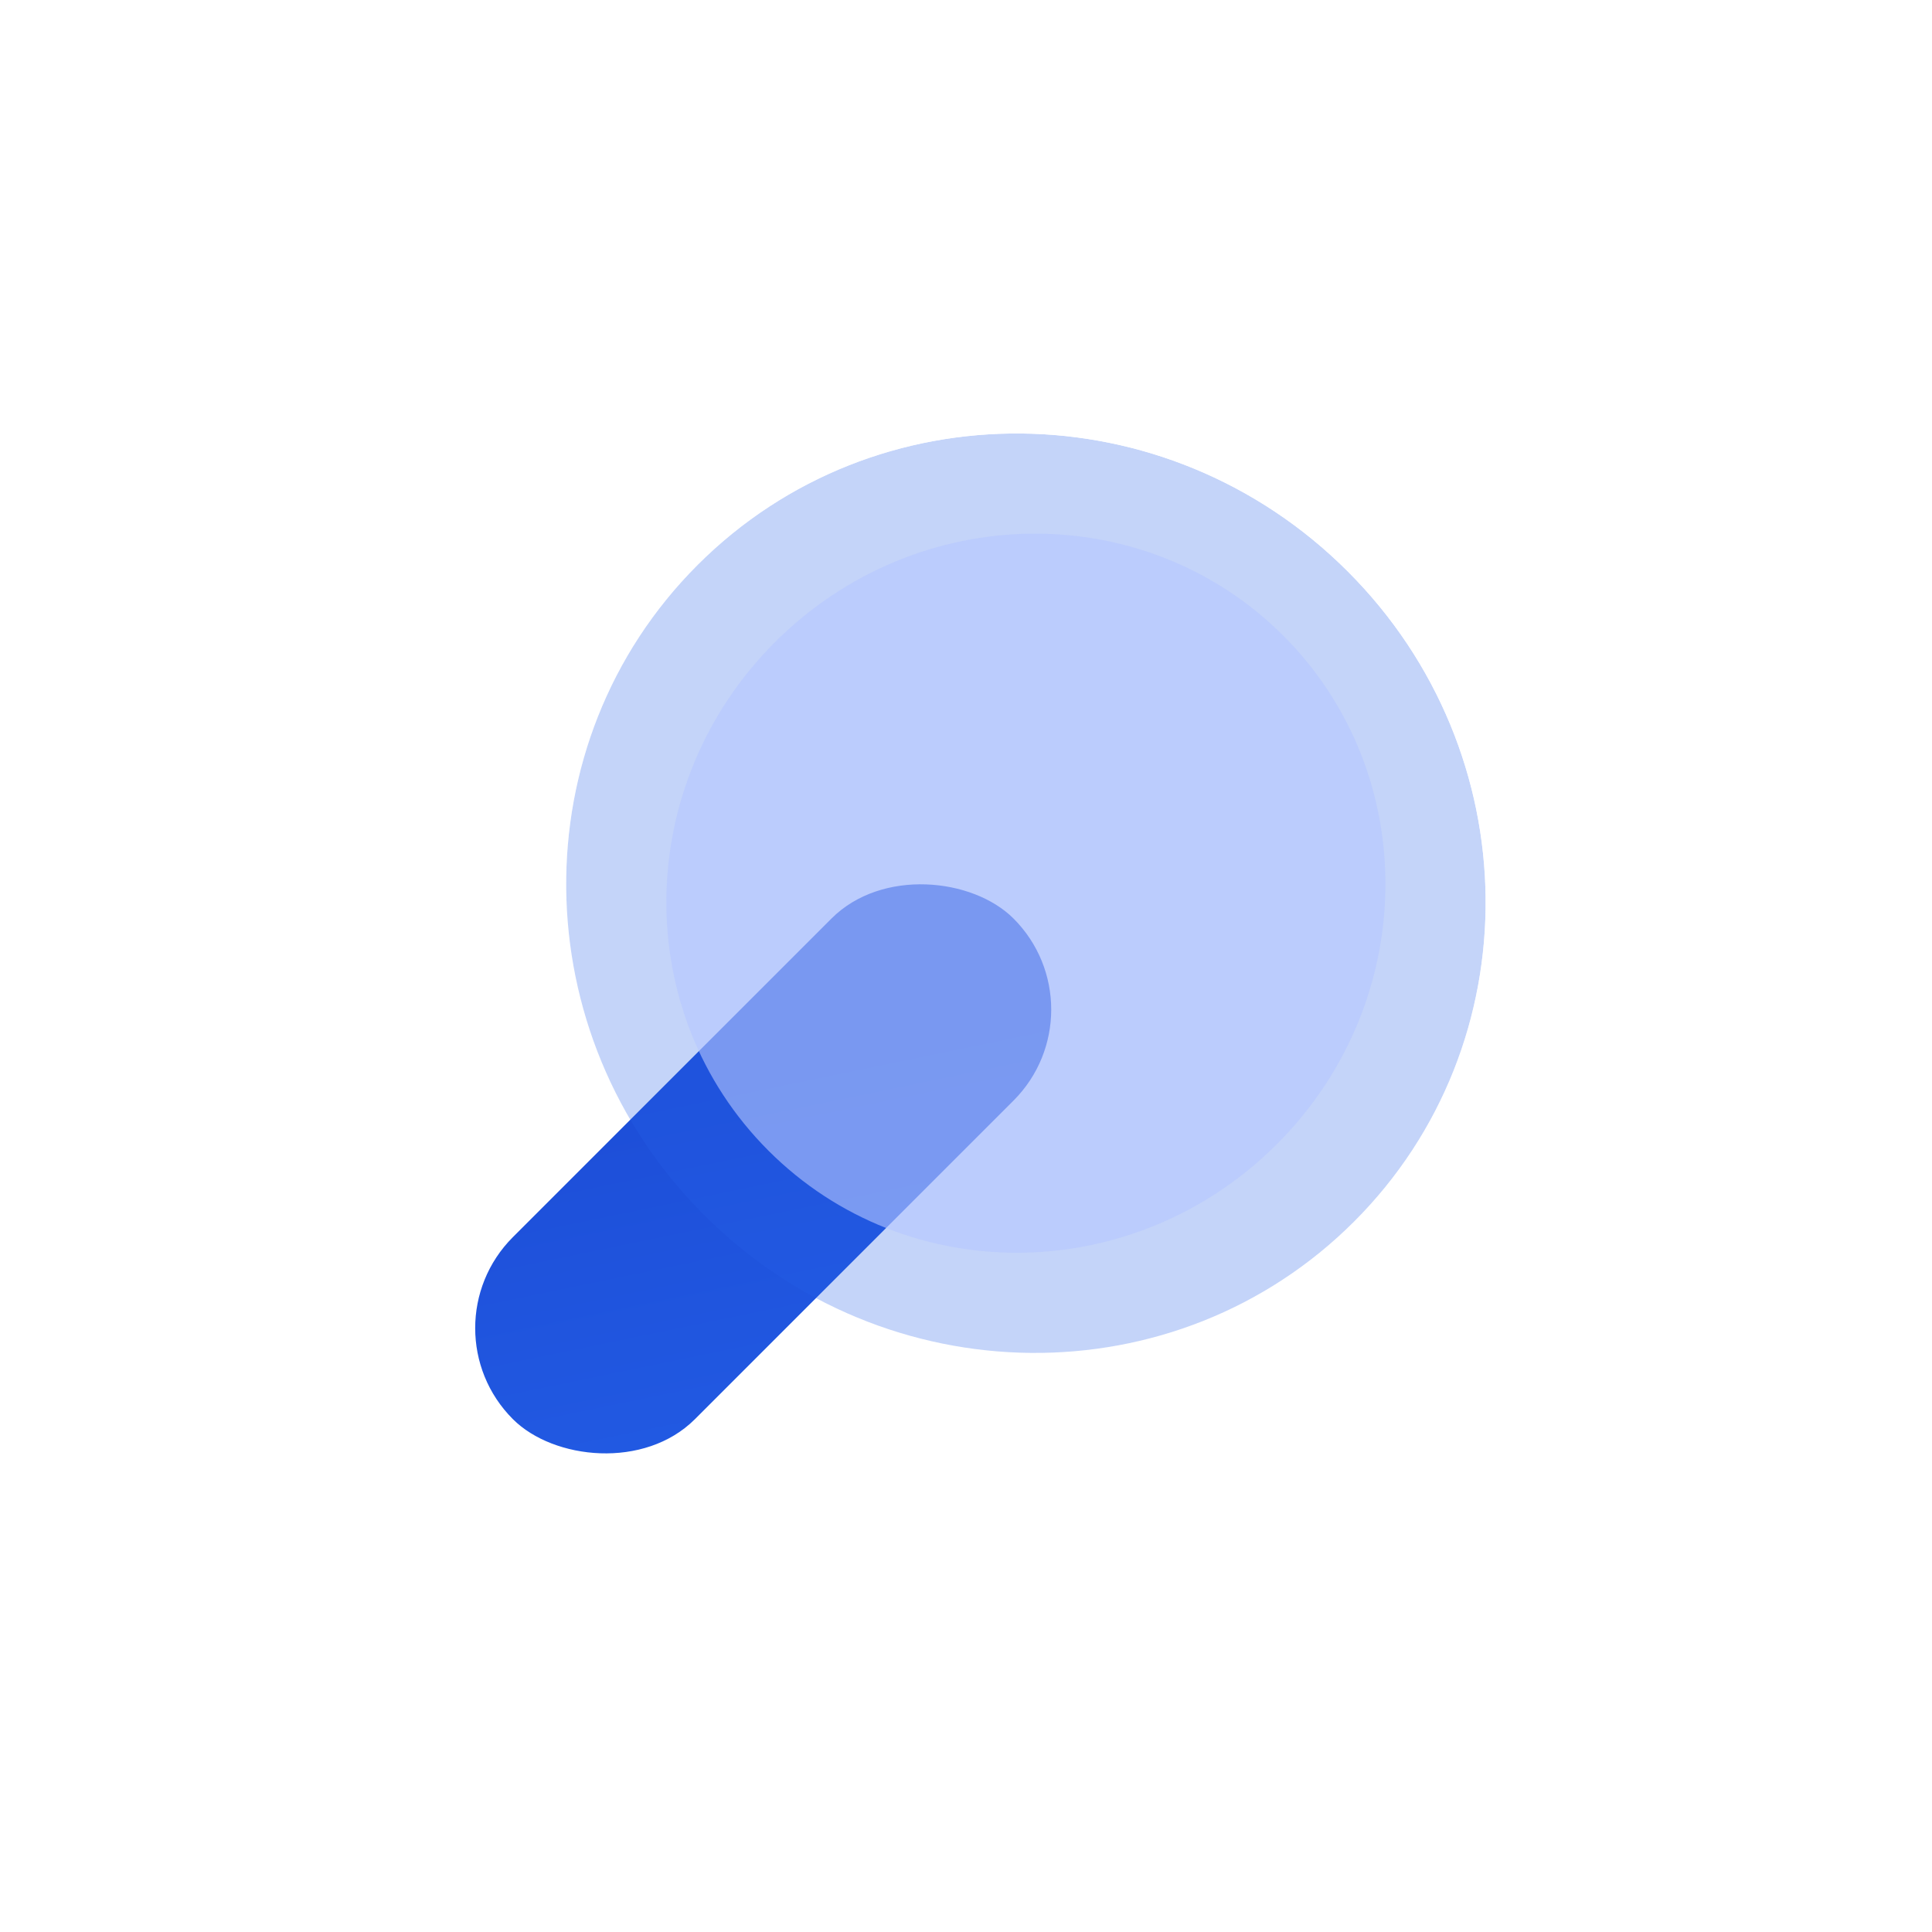
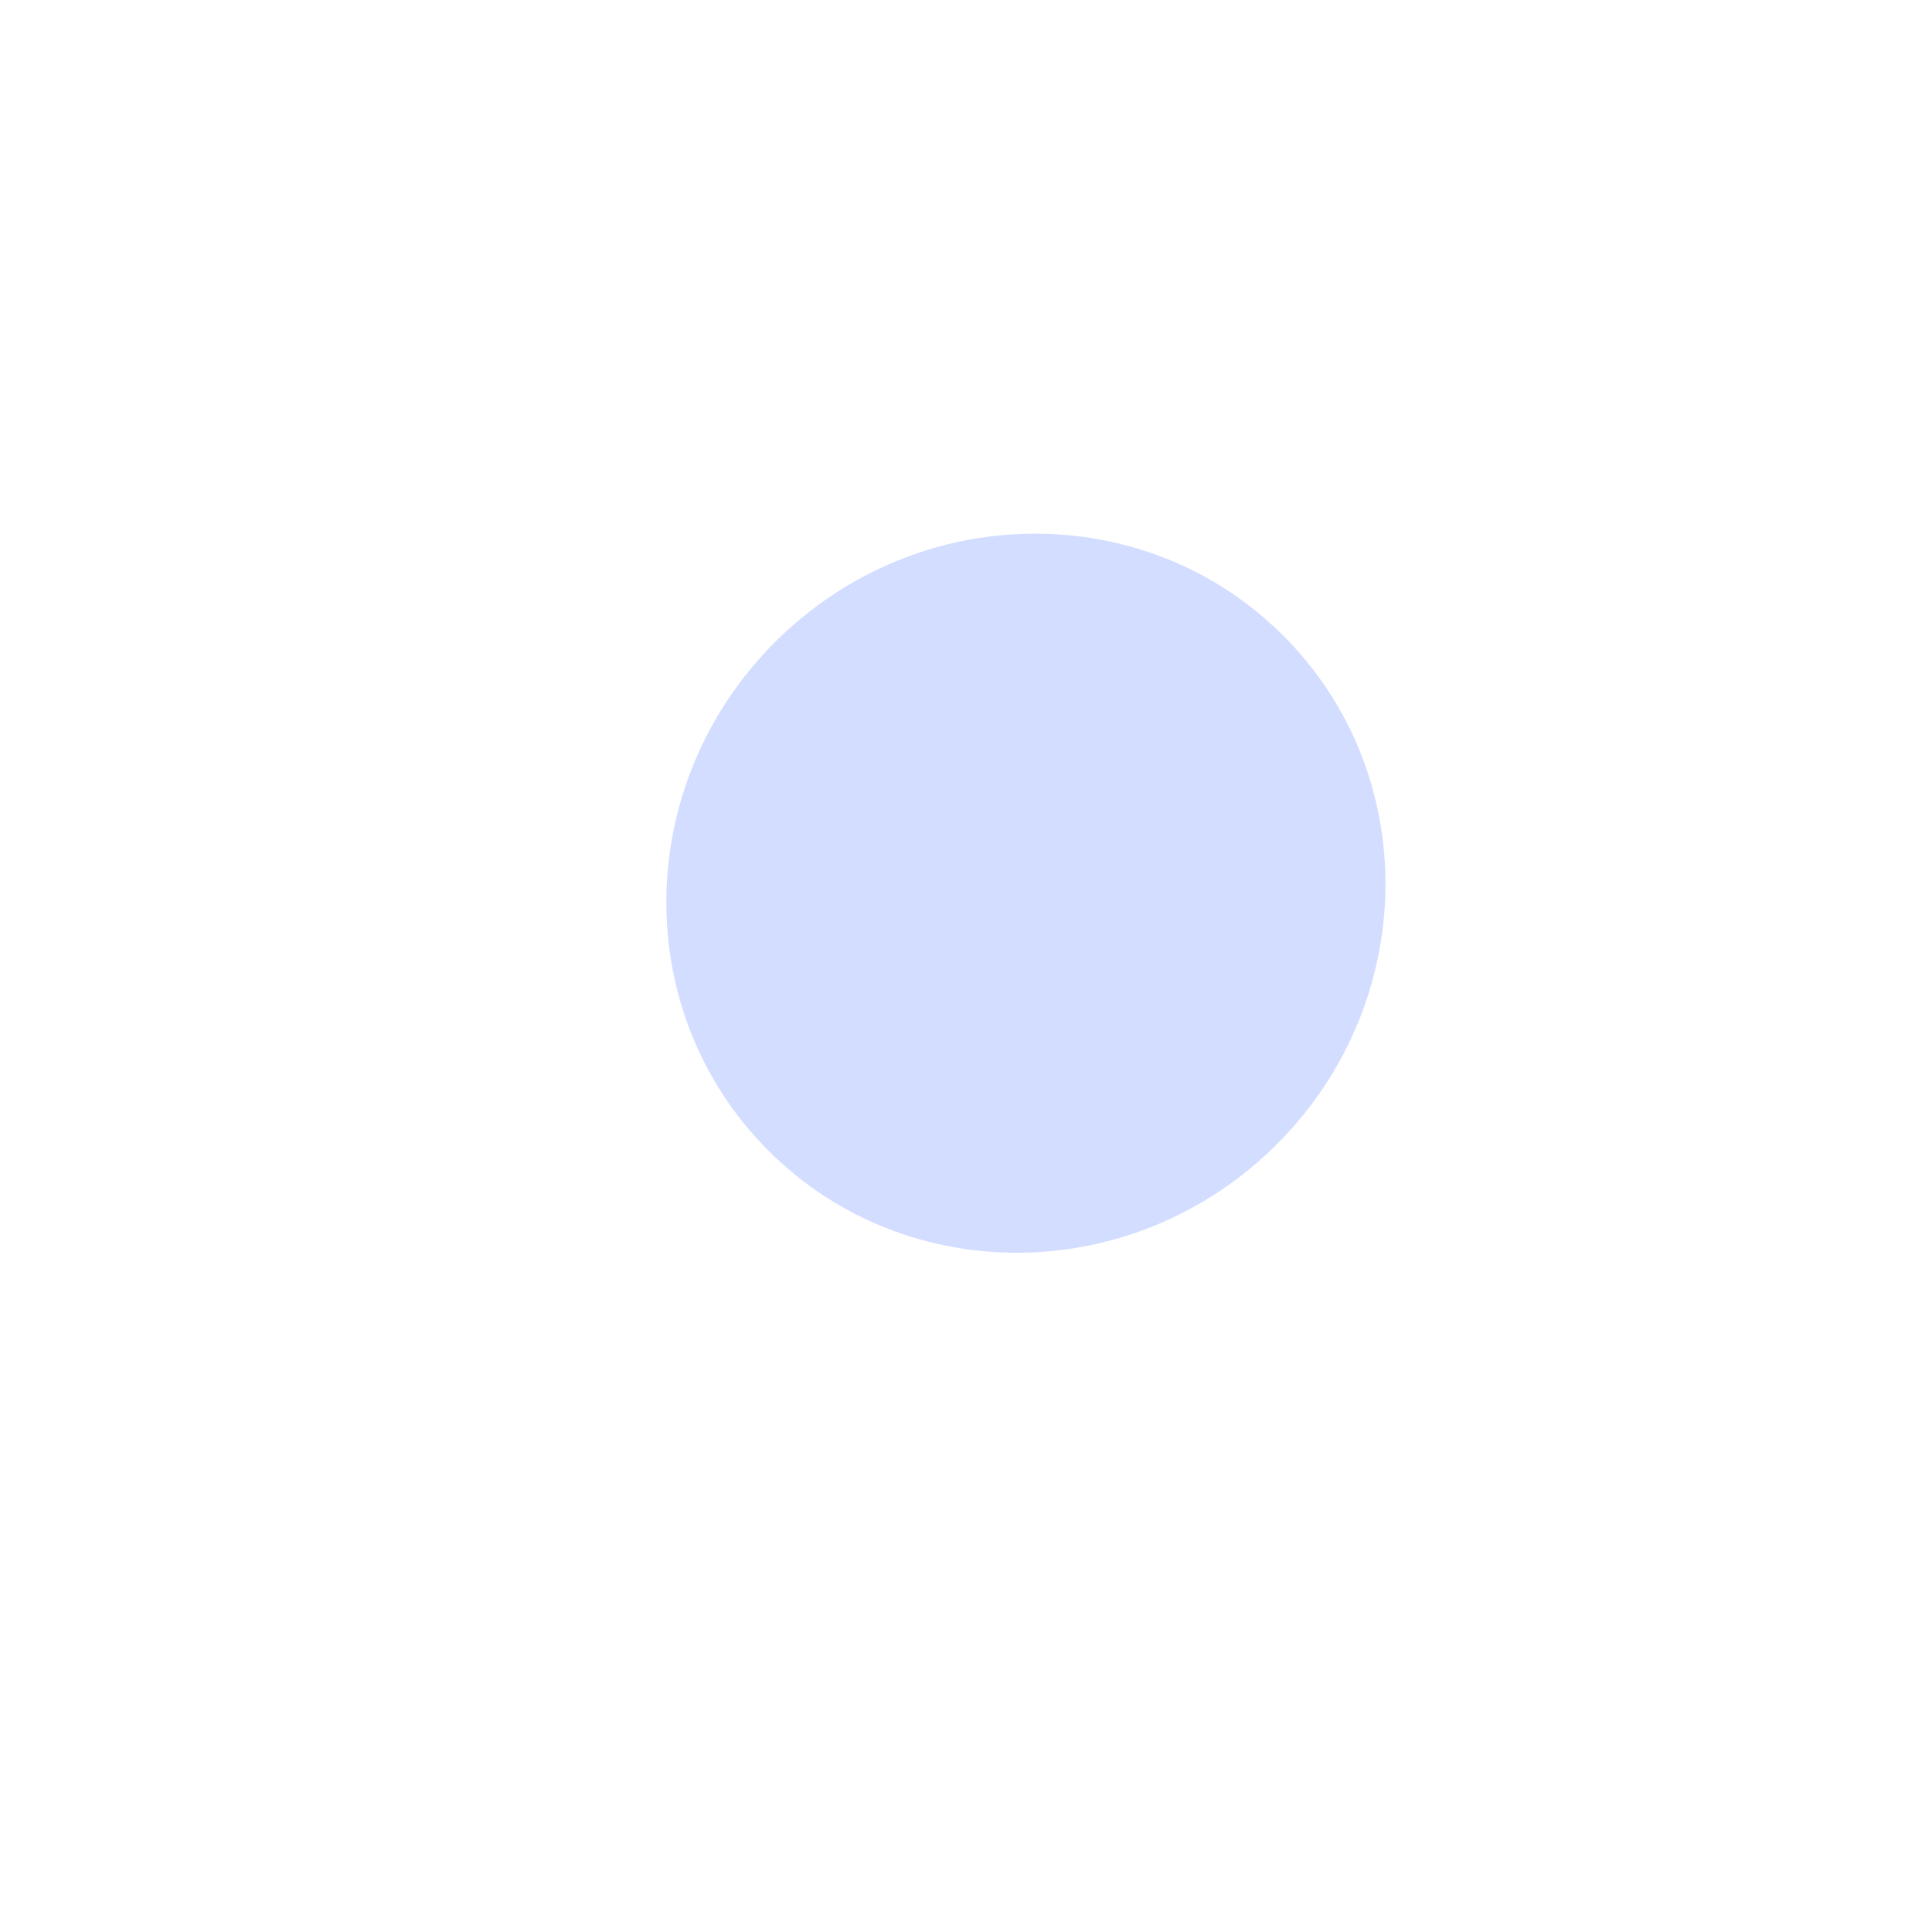
<svg xmlns="http://www.w3.org/2000/svg" width="109" height="109" viewBox="0 0 109 109" fill="none">
-   <rect x="23.801" y="74.931" width="39.944" height="14.525" rx="7.263" transform="rotate(-45 23.801 74.931)" fill="url(#paint0_linear_10_506)" />
  <g filter="url(#filter0_b_10_506)">
-     <path d="M76.401 68.915C66.374 78.942 49.952 78.779 39.723 68.549C29.494 58.32 29.331 41.899 39.358 31.871C49.386 21.844 65.807 22.007 76.036 32.236C86.265 42.466 86.429 58.887 76.401 68.915Z" fill="#2563EB" fill-opacity="0.27" />
-     <path d="M39.595 68.677C49.893 78.975 66.428 79.143 76.529 69.042C86.629 58.942 86.461 42.406 76.164 32.109C65.867 21.811 49.331 21.643 39.23 31.744C29.13 41.844 29.298 58.38 39.595 68.677Z" stroke="url(#paint1_linear_10_506)" stroke-width="0.361" />
+     <path d="M39.595 68.677C49.893 78.975 66.428 79.143 76.529 69.042C65.867 21.811 49.331 21.643 39.23 31.744C29.13 41.844 29.298 58.38 39.595 68.677Z" stroke="url(#paint1_linear_10_506)" stroke-width="0.361" />
  </g>
  <g filter="url(#filter1_b_10_506)">
    <path d="M72.04 64.553C64.018 72.575 51.175 72.739 43.354 64.918C35.534 57.098 35.697 44.255 43.719 36.233C51.741 28.211 64.584 28.047 72.405 35.868C80.225 43.688 80.062 56.531 72.04 64.553Z" fill="#B5C6FF" fill-opacity="0.6" />
  </g>
  <defs>
    <filter id="filter0_b_10_506" x="23.512" y="16.025" width="68.736" height="68.736" filterUnits="userSpaceOnUse" color-interpolation-filters="sRGB">
      <feFlood flood-opacity="0" result="BackgroundImageFix" />
      <feGaussianBlur in="BackgroundImageFix" stdDeviation="4.035" />
      <feComposite in2="SourceAlpha" operator="in" result="effect1_backgroundBlur_10_506" />
      <feBlend mode="normal" in="SourceGraphic" in2="effect1_backgroundBlur_10_506" result="shape" />
    </filter>
    <filter id="filter1_b_10_506" x="29.524" y="22.038" width="56.711" height="56.711" filterUnits="userSpaceOnUse" color-interpolation-filters="sRGB">
      <feFlood flood-opacity="0" result="BackgroundImageFix" />
      <feGaussianBlur in="BackgroundImageFix" stdDeviation="4.035" />
      <feComposite in2="SourceAlpha" operator="in" result="effect1_backgroundBlur_10_506" />
      <feBlend mode="normal" in="SourceGraphic" in2="effect1_backgroundBlur_10_506" result="shape" />
    </filter>
    <linearGradient id="paint0_linear_10_506" x1="26.508" y1="64.579" x2="6.4" y2="95.17" gradientUnits="userSpaceOnUse">
      <stop stop-color="#1D4ED8" />
      <stop offset="1" stop-color="#2563EB" />
    </linearGradient>
    <linearGradient id="paint1_linear_10_506" x1="76.036" y1="32.236" x2="44.608" y2="82.802" gradientUnits="userSpaceOnUse">
      <stop stop-color="white" />
      <stop offset="0.769" stop-color="white" stop-opacity="0" />
    </linearGradient>
  </defs>
</svg>